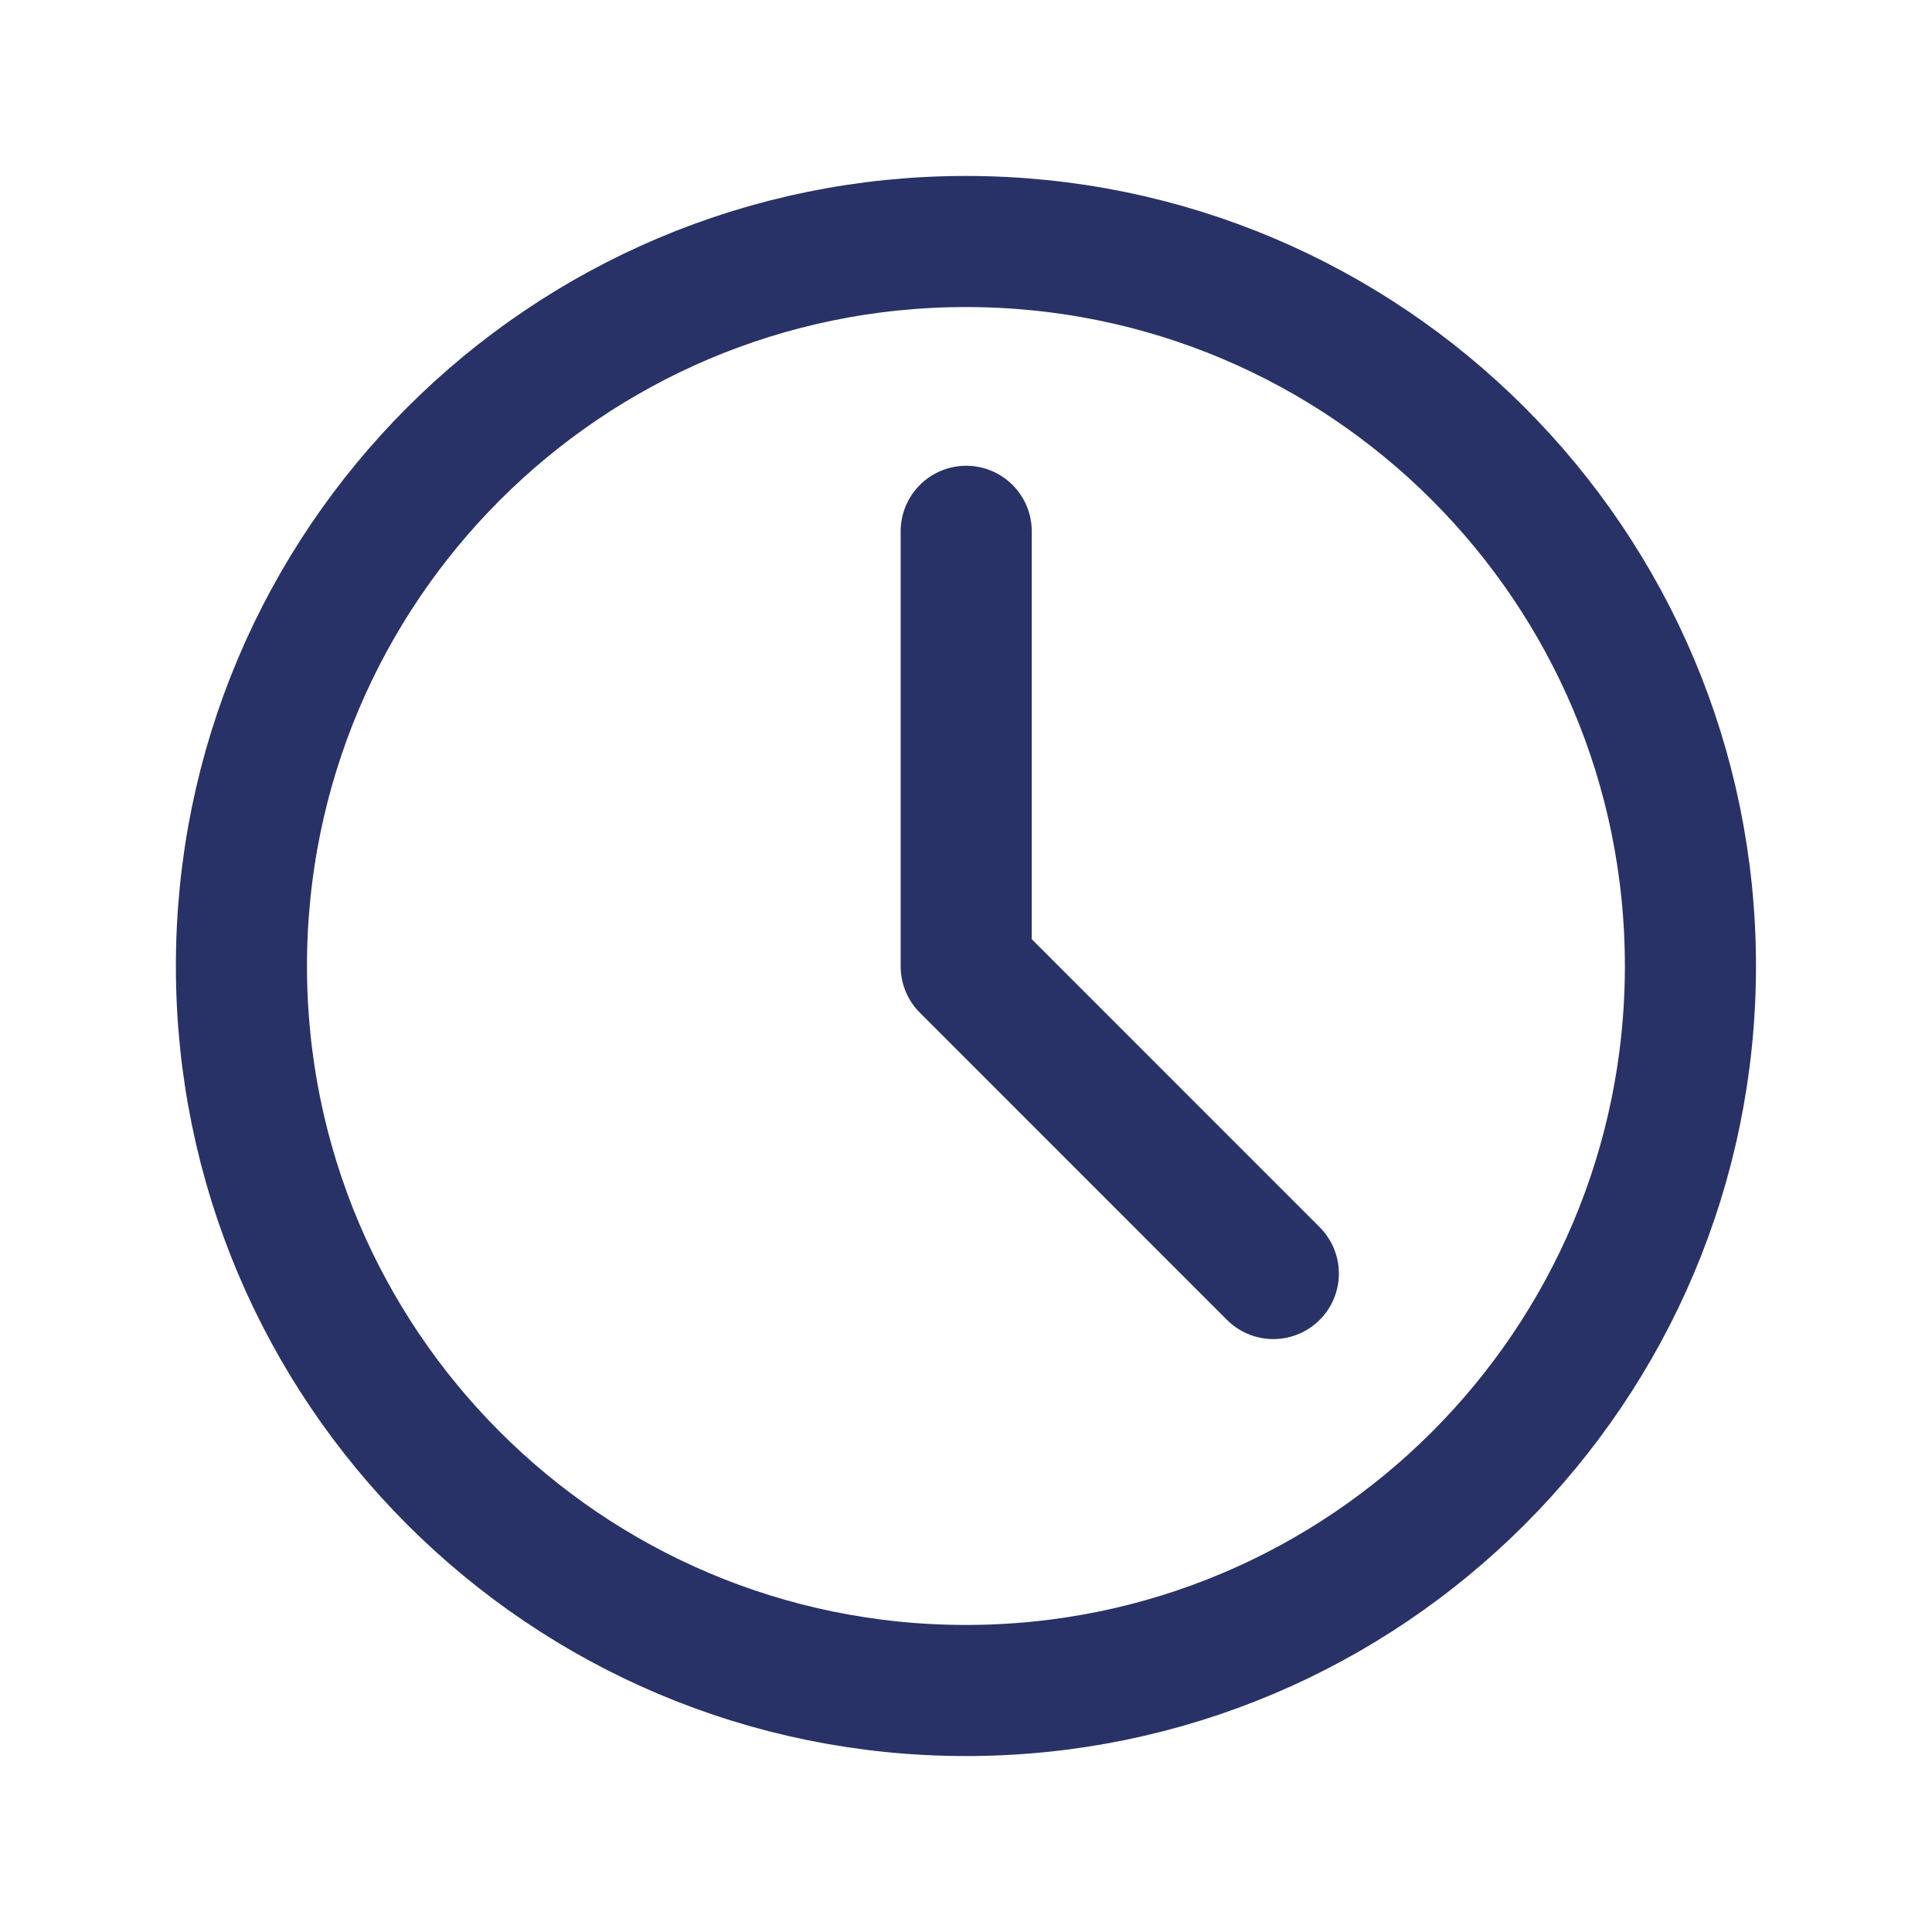
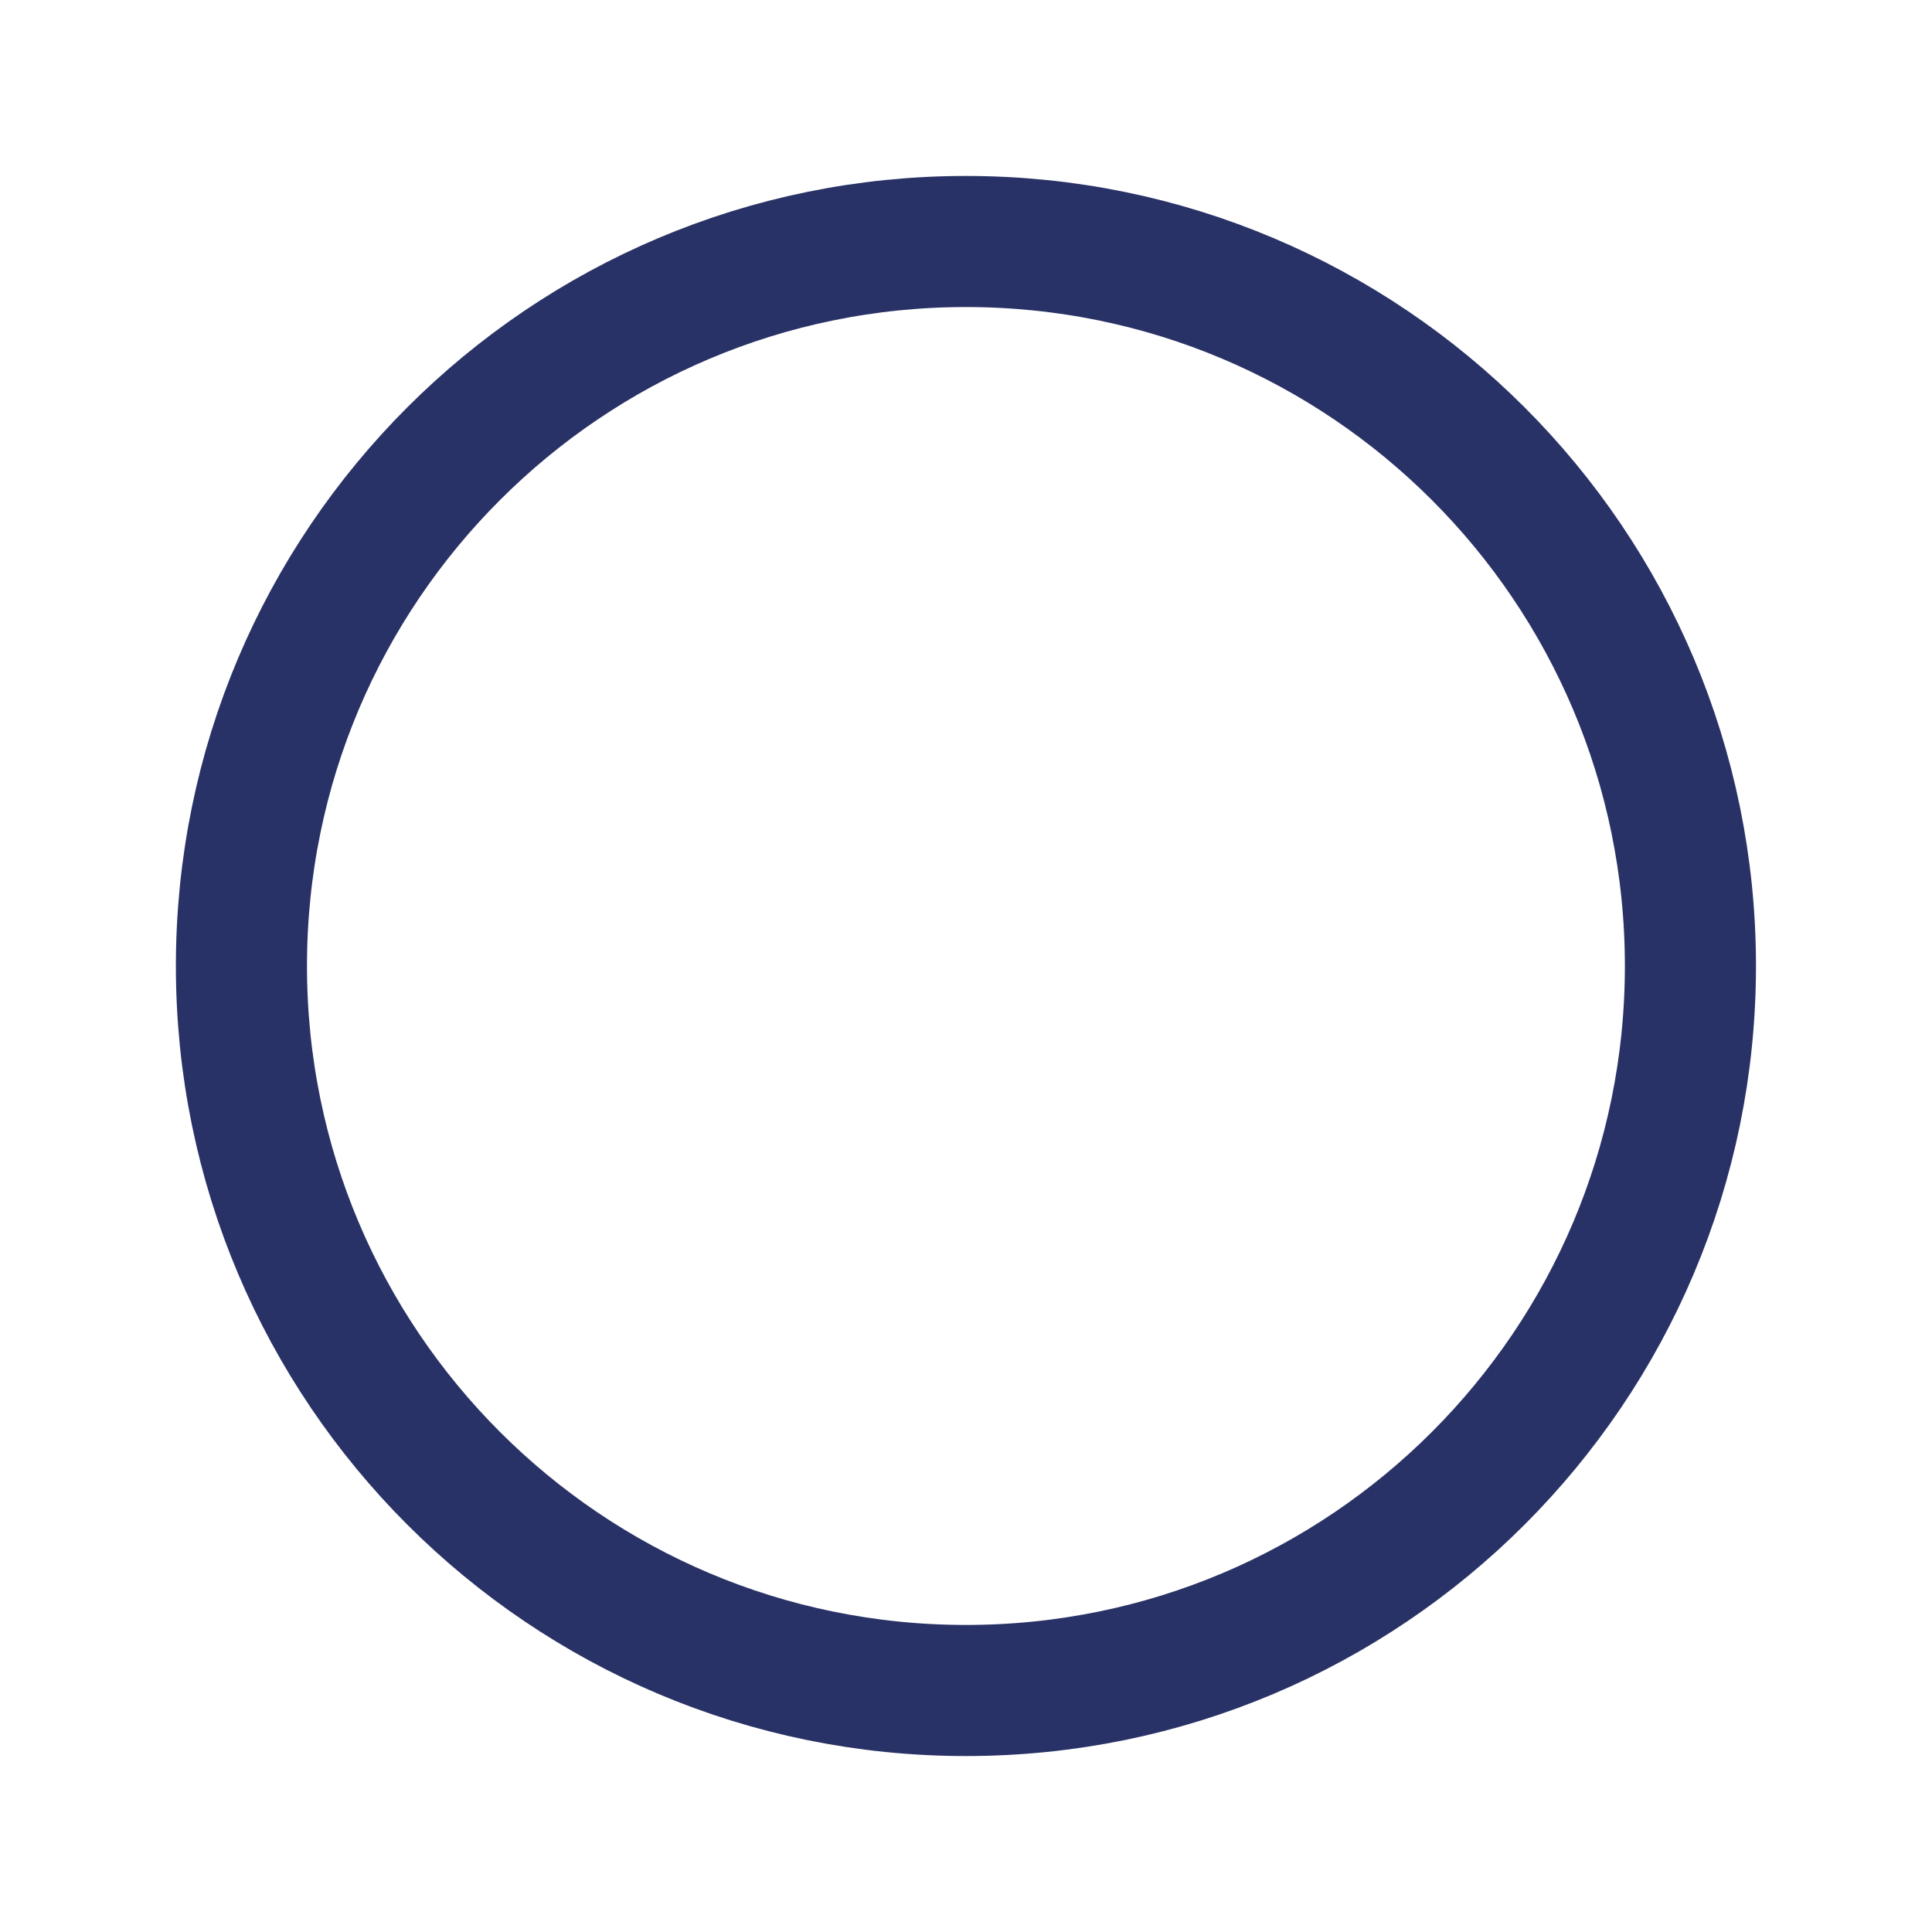
<svg xmlns="http://www.w3.org/2000/svg" width="28" height="28" viewBox="0 0 28 28" fill="none">
  <path d="M13.999 24.5C19.798 24.5 24.499 19.799 24.499 14C24.499 8.201 19.798 3.5 13.999 3.5C8.2 3.5 3.499 8.201 3.499 14C3.499 19.799 8.2 24.5 13.999 24.5Z" stroke="#293266" stroke-width="1.9" stroke-linejoin="round" />
-   <path d="M14.003 7.7V14.005L18.454 18.457" stroke="#293266" stroke-width="1.9" stroke-linecap="round" stroke-linejoin="round" />
</svg>